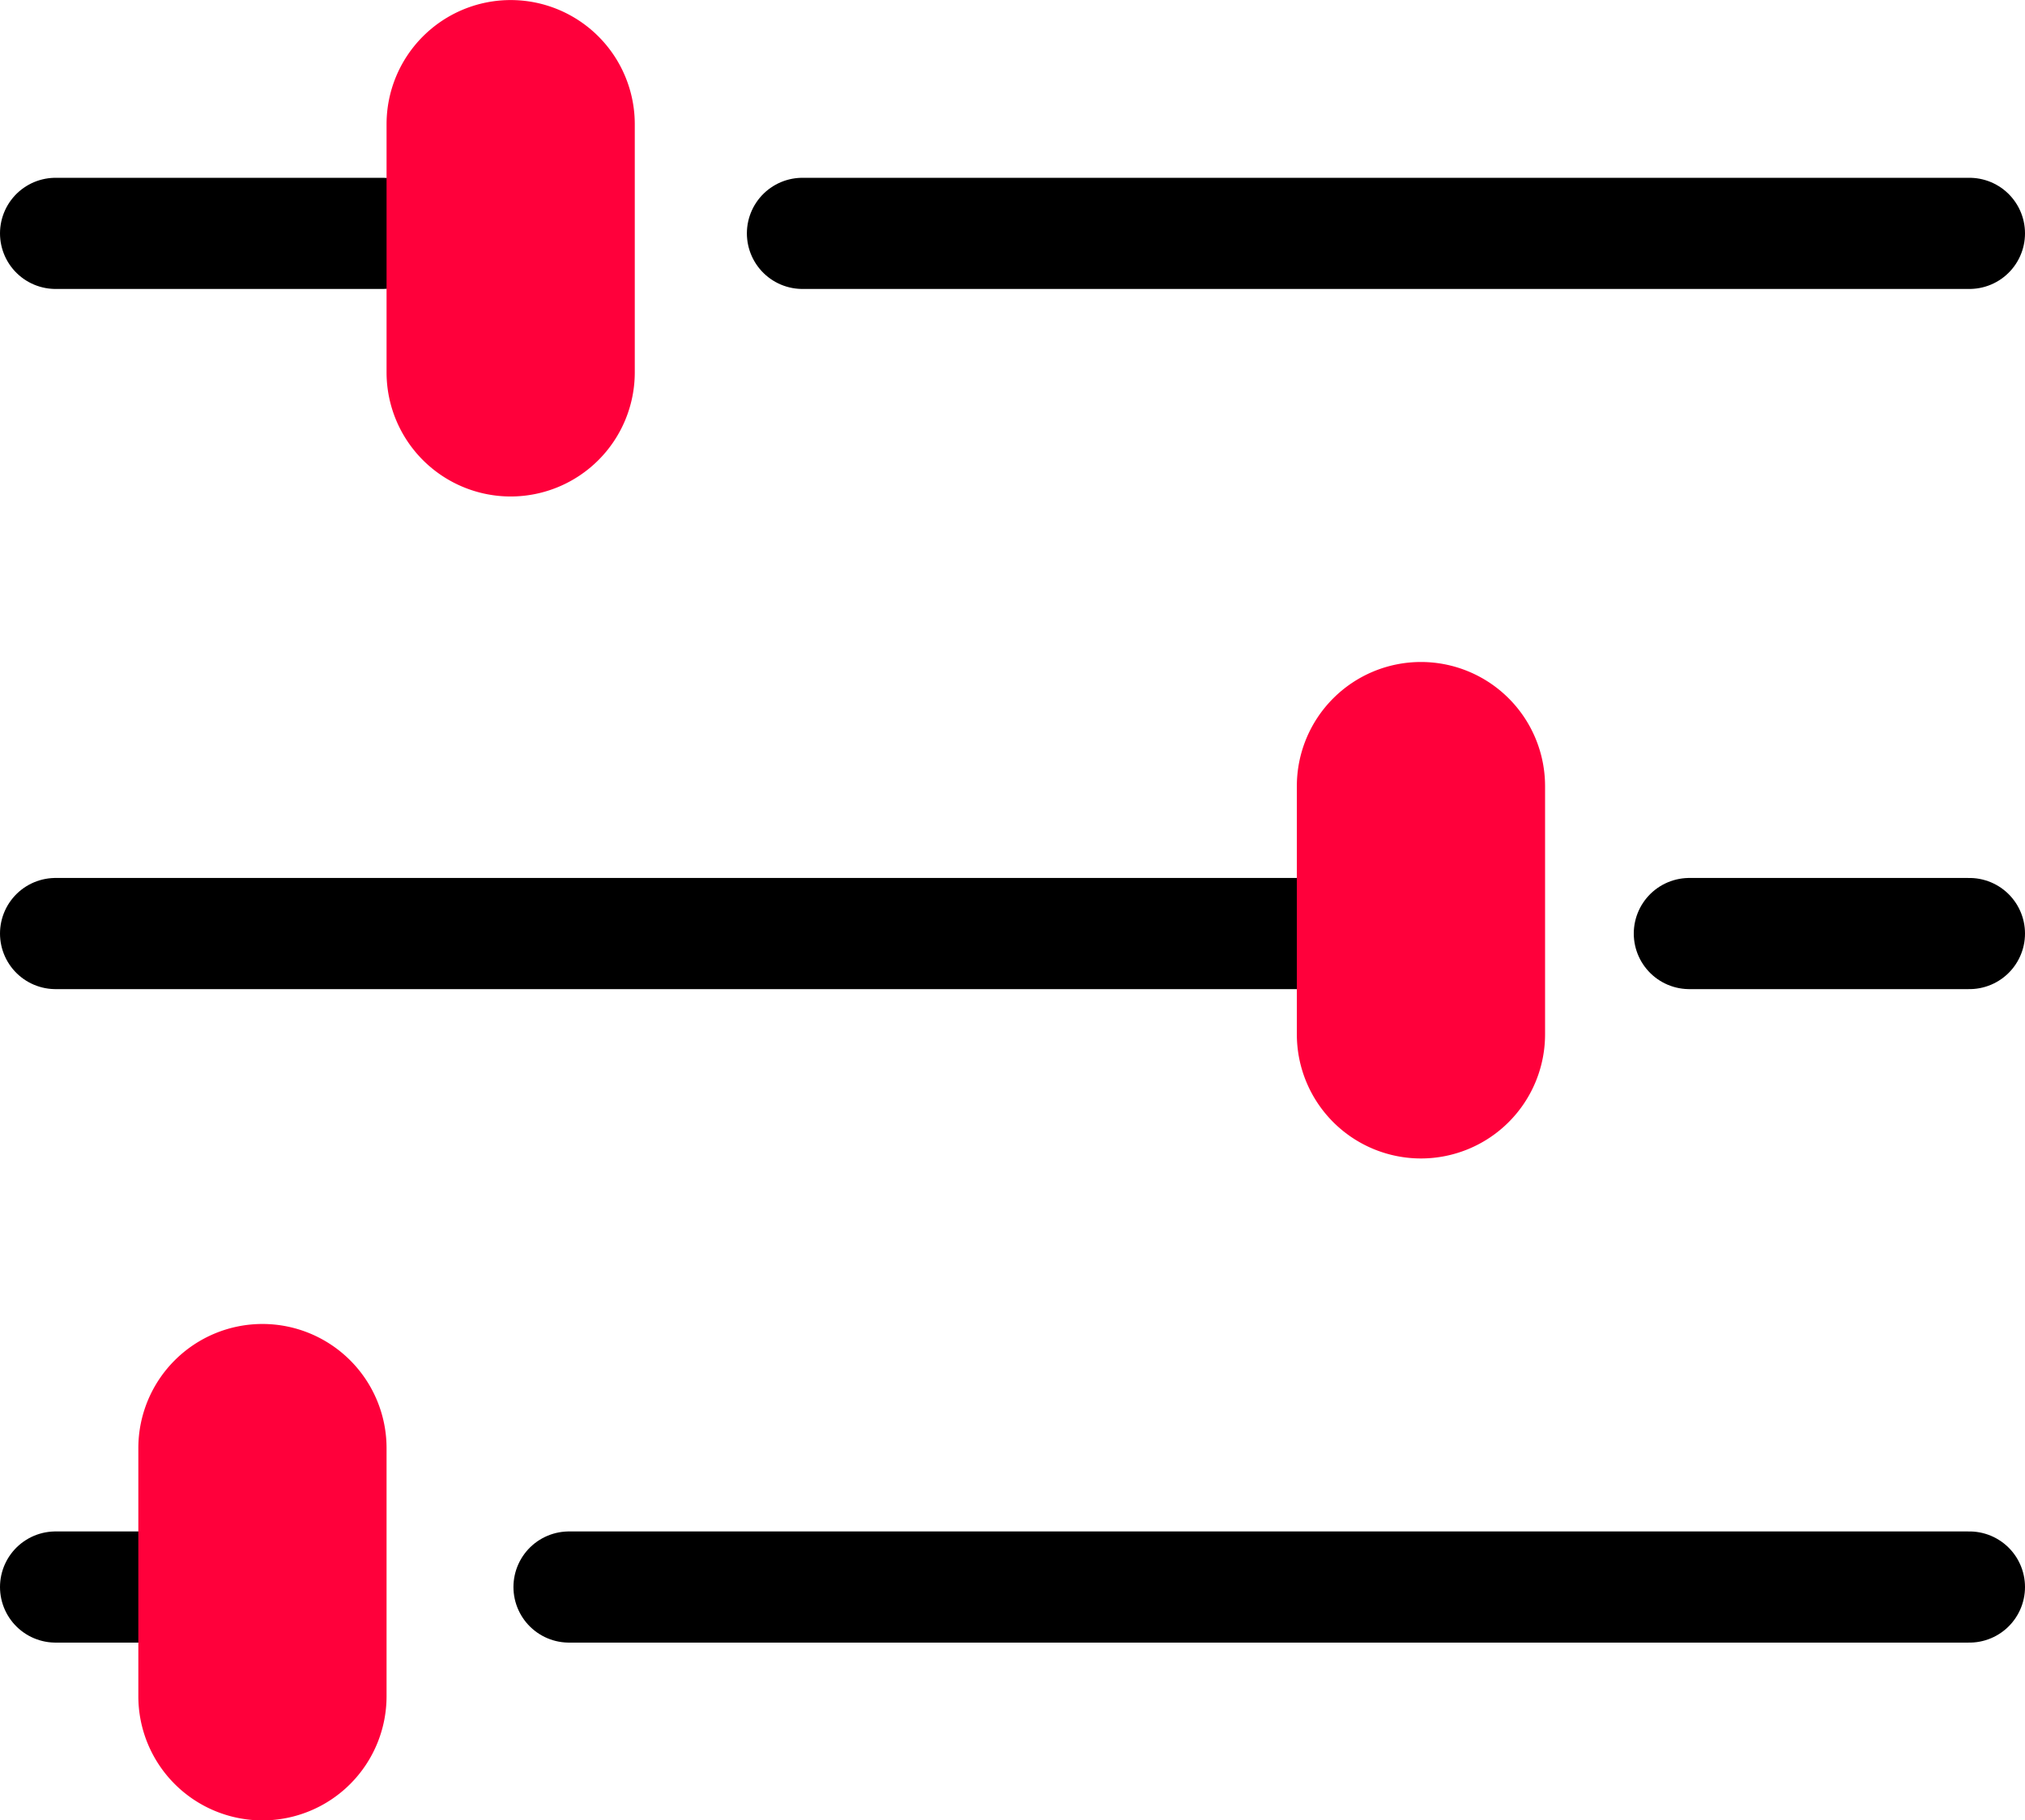
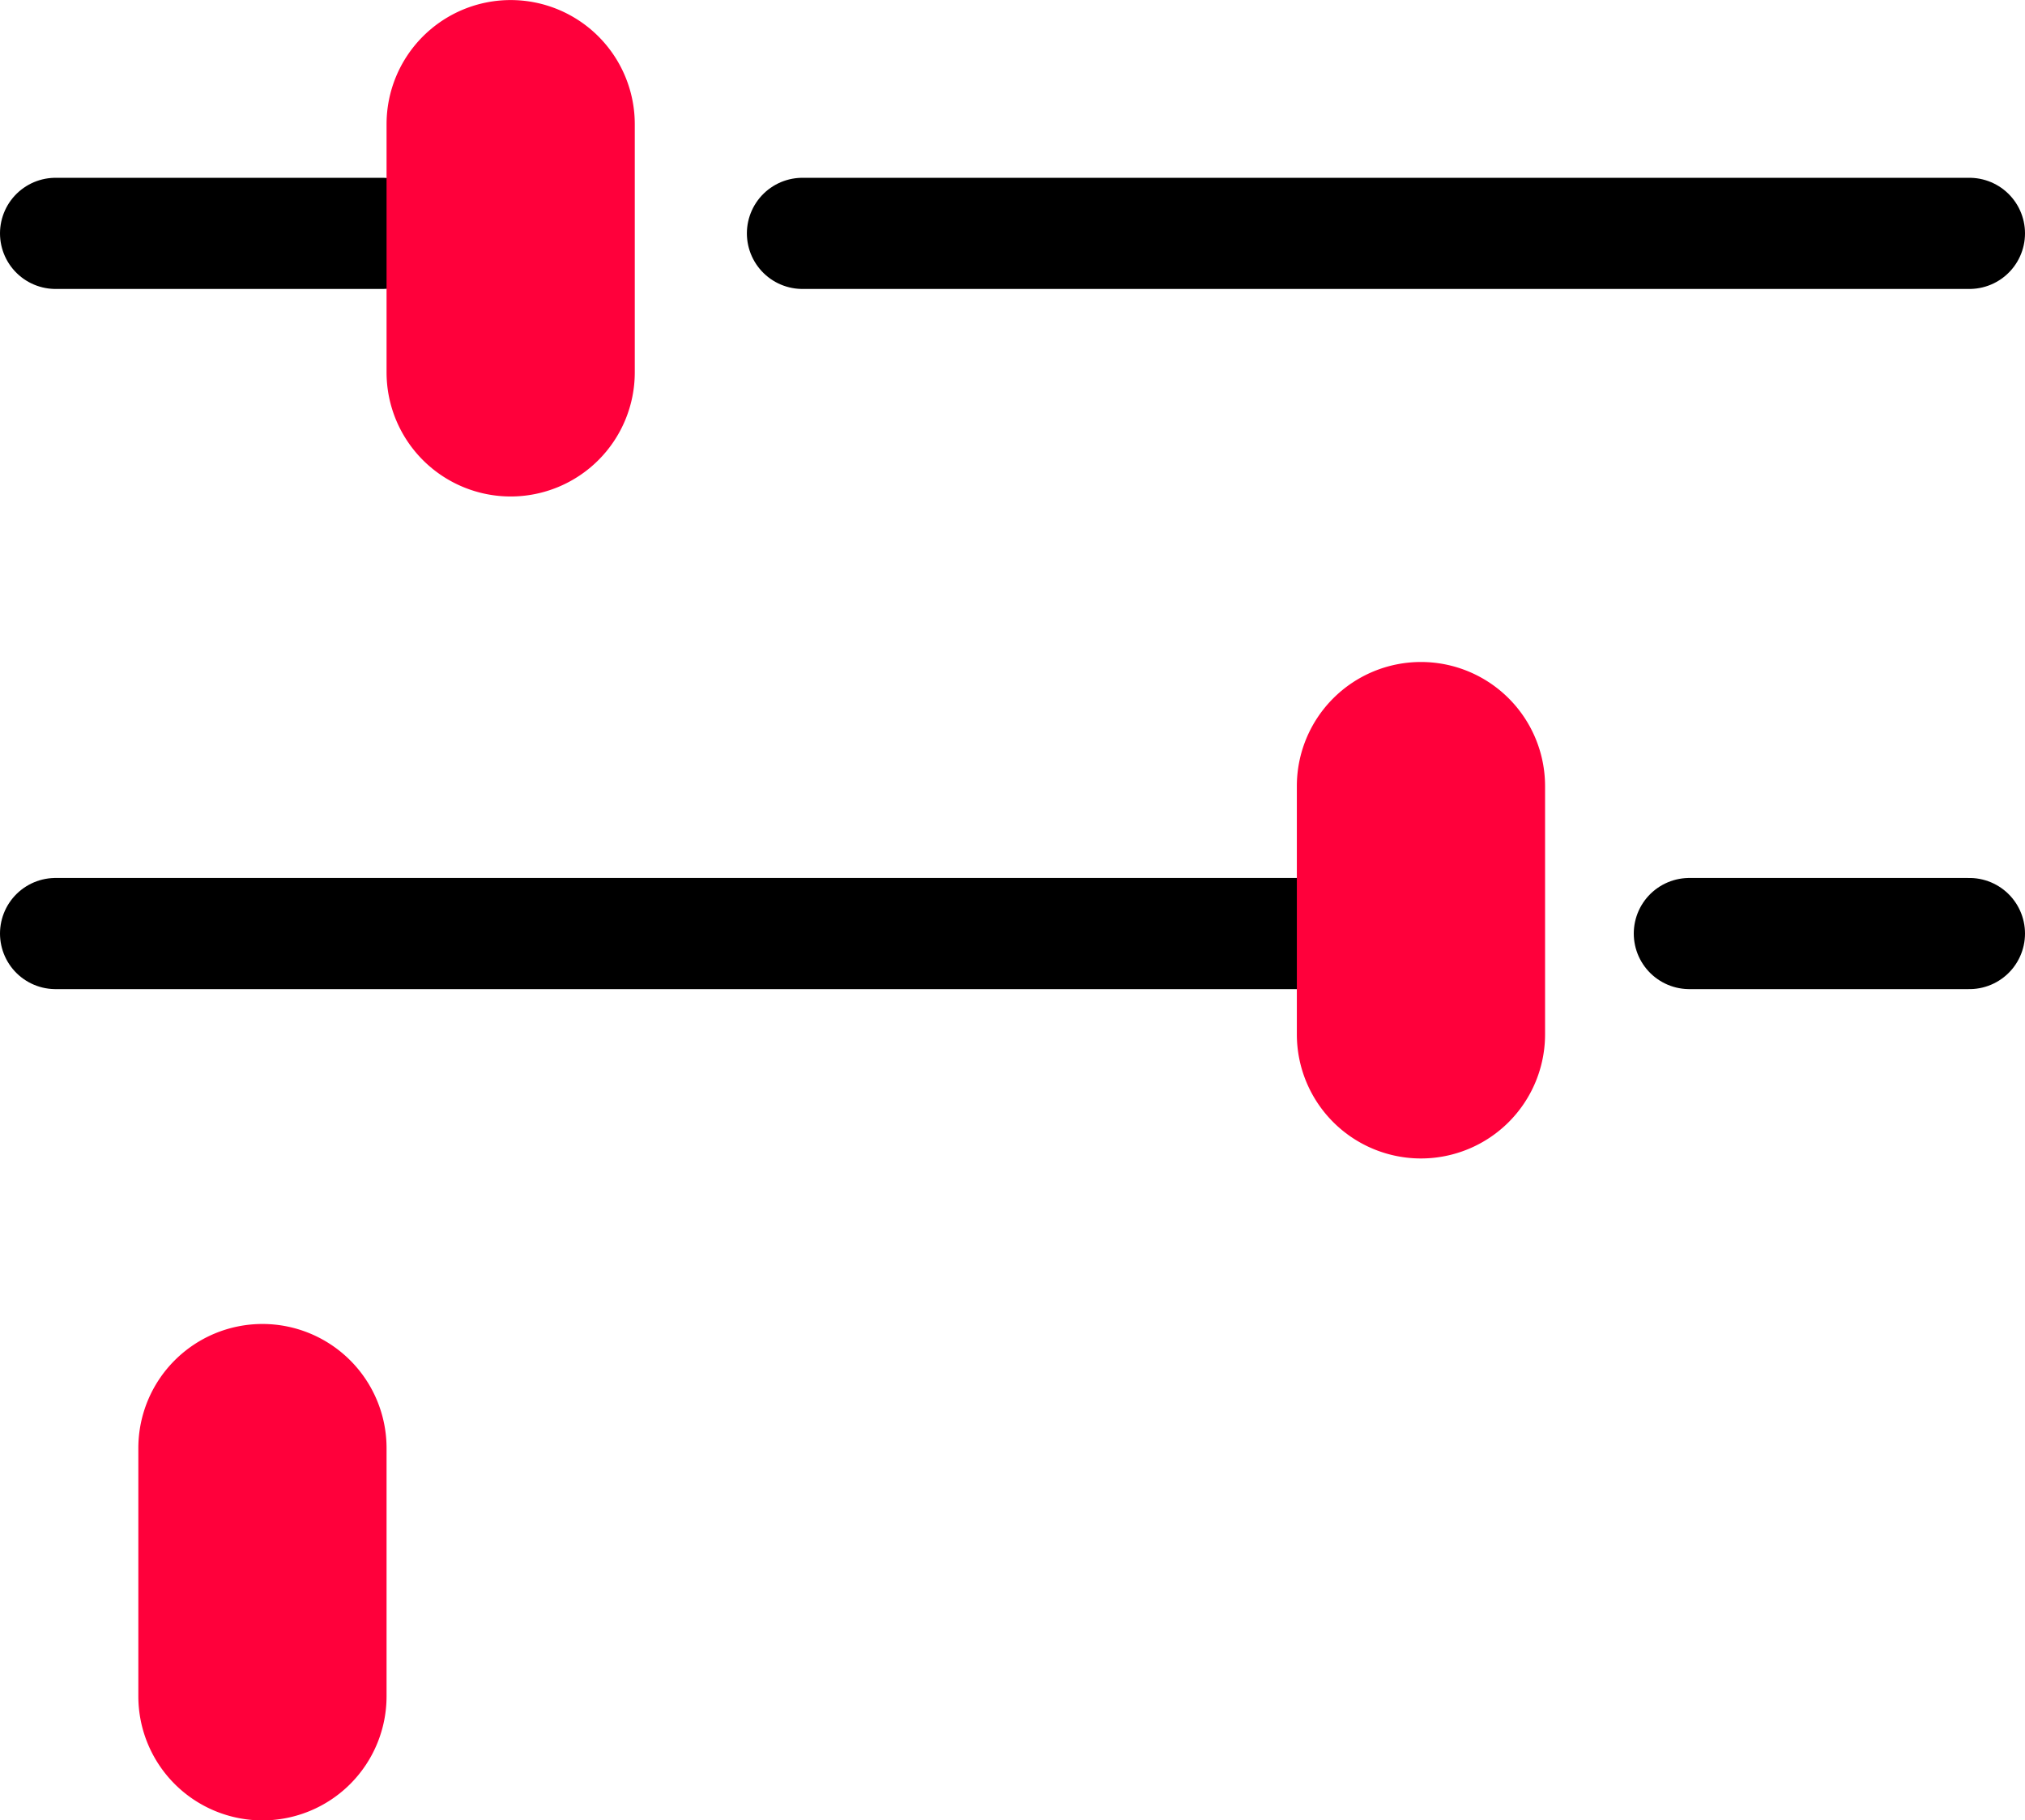
<svg xmlns="http://www.w3.org/2000/svg" width="36.434" height="32.754" viewBox="0 0 36.434 32.754">
  <g transform="translate(1)">
    <line x1="20.996" transform="translate(13.438 4.199)" fill="none" stroke="#000" stroke-linecap="round" stroke-linejoin="round" stroke-width="2" />
    <line x1="5.879" transform="translate(0 4.199)" fill="none" stroke="#000" stroke-linecap="round" stroke-linejoin="round" stroke-width="2" />
    <line x1="5.039" transform="translate(29.395 16.797)" fill="none" stroke="#000" stroke-linecap="round" stroke-linejoin="round" stroke-width="2" />
    <line x1="22.676" transform="translate(0 16.797)" fill="none" stroke="#000" stroke-linecap="round" stroke-linejoin="round" stroke-width="2" />
-     <line x1="25.196" transform="translate(9.238 28.555)" fill="none" stroke="#000" stroke-linecap="round" stroke-linejoin="round" stroke-width="2" />
-     <line x1="1.68" transform="translate(0 28.555)" fill="none" stroke="#000" stroke-linecap="round" stroke-linejoin="round" stroke-width="2" />
    <path d="M1134.733,1018.433h0a2.234,2.234,0,0,1-2.233-2.233v-4.466a2.234,2.234,0,0,1,2.233-2.233h0a2.234,2.234,0,0,1,2.233,2.233v4.466A2.234,2.234,0,0,1,1134.733,1018.433Z" transform="translate(-1126.545 -1009.5)" fill="#ff003b" />
    <path d="M1145.733,1026.433h0a2.234,2.234,0,0,1-2.233-2.233v-4.467a2.234,2.234,0,0,1,2.233-2.233h0a2.234,2.234,0,0,1,2.233,2.233v4.467A2.234,2.234,0,0,1,1145.733,1026.433Z" transform="translate(-1121.167 -1005.589)" fill="#ff003b" />
    <path d="M1131.733,1034.433h0a2.234,2.234,0,0,1-2.233-2.233v-4.466a2.234,2.234,0,0,1,2.233-2.233h0a2.234,2.234,0,0,1,2.233,2.233v4.466A2.234,2.234,0,0,1,1131.733,1034.433Z" transform="translate(-1128.011 -1001.679)" fill="#ff003b" />
  </g>
</svg>